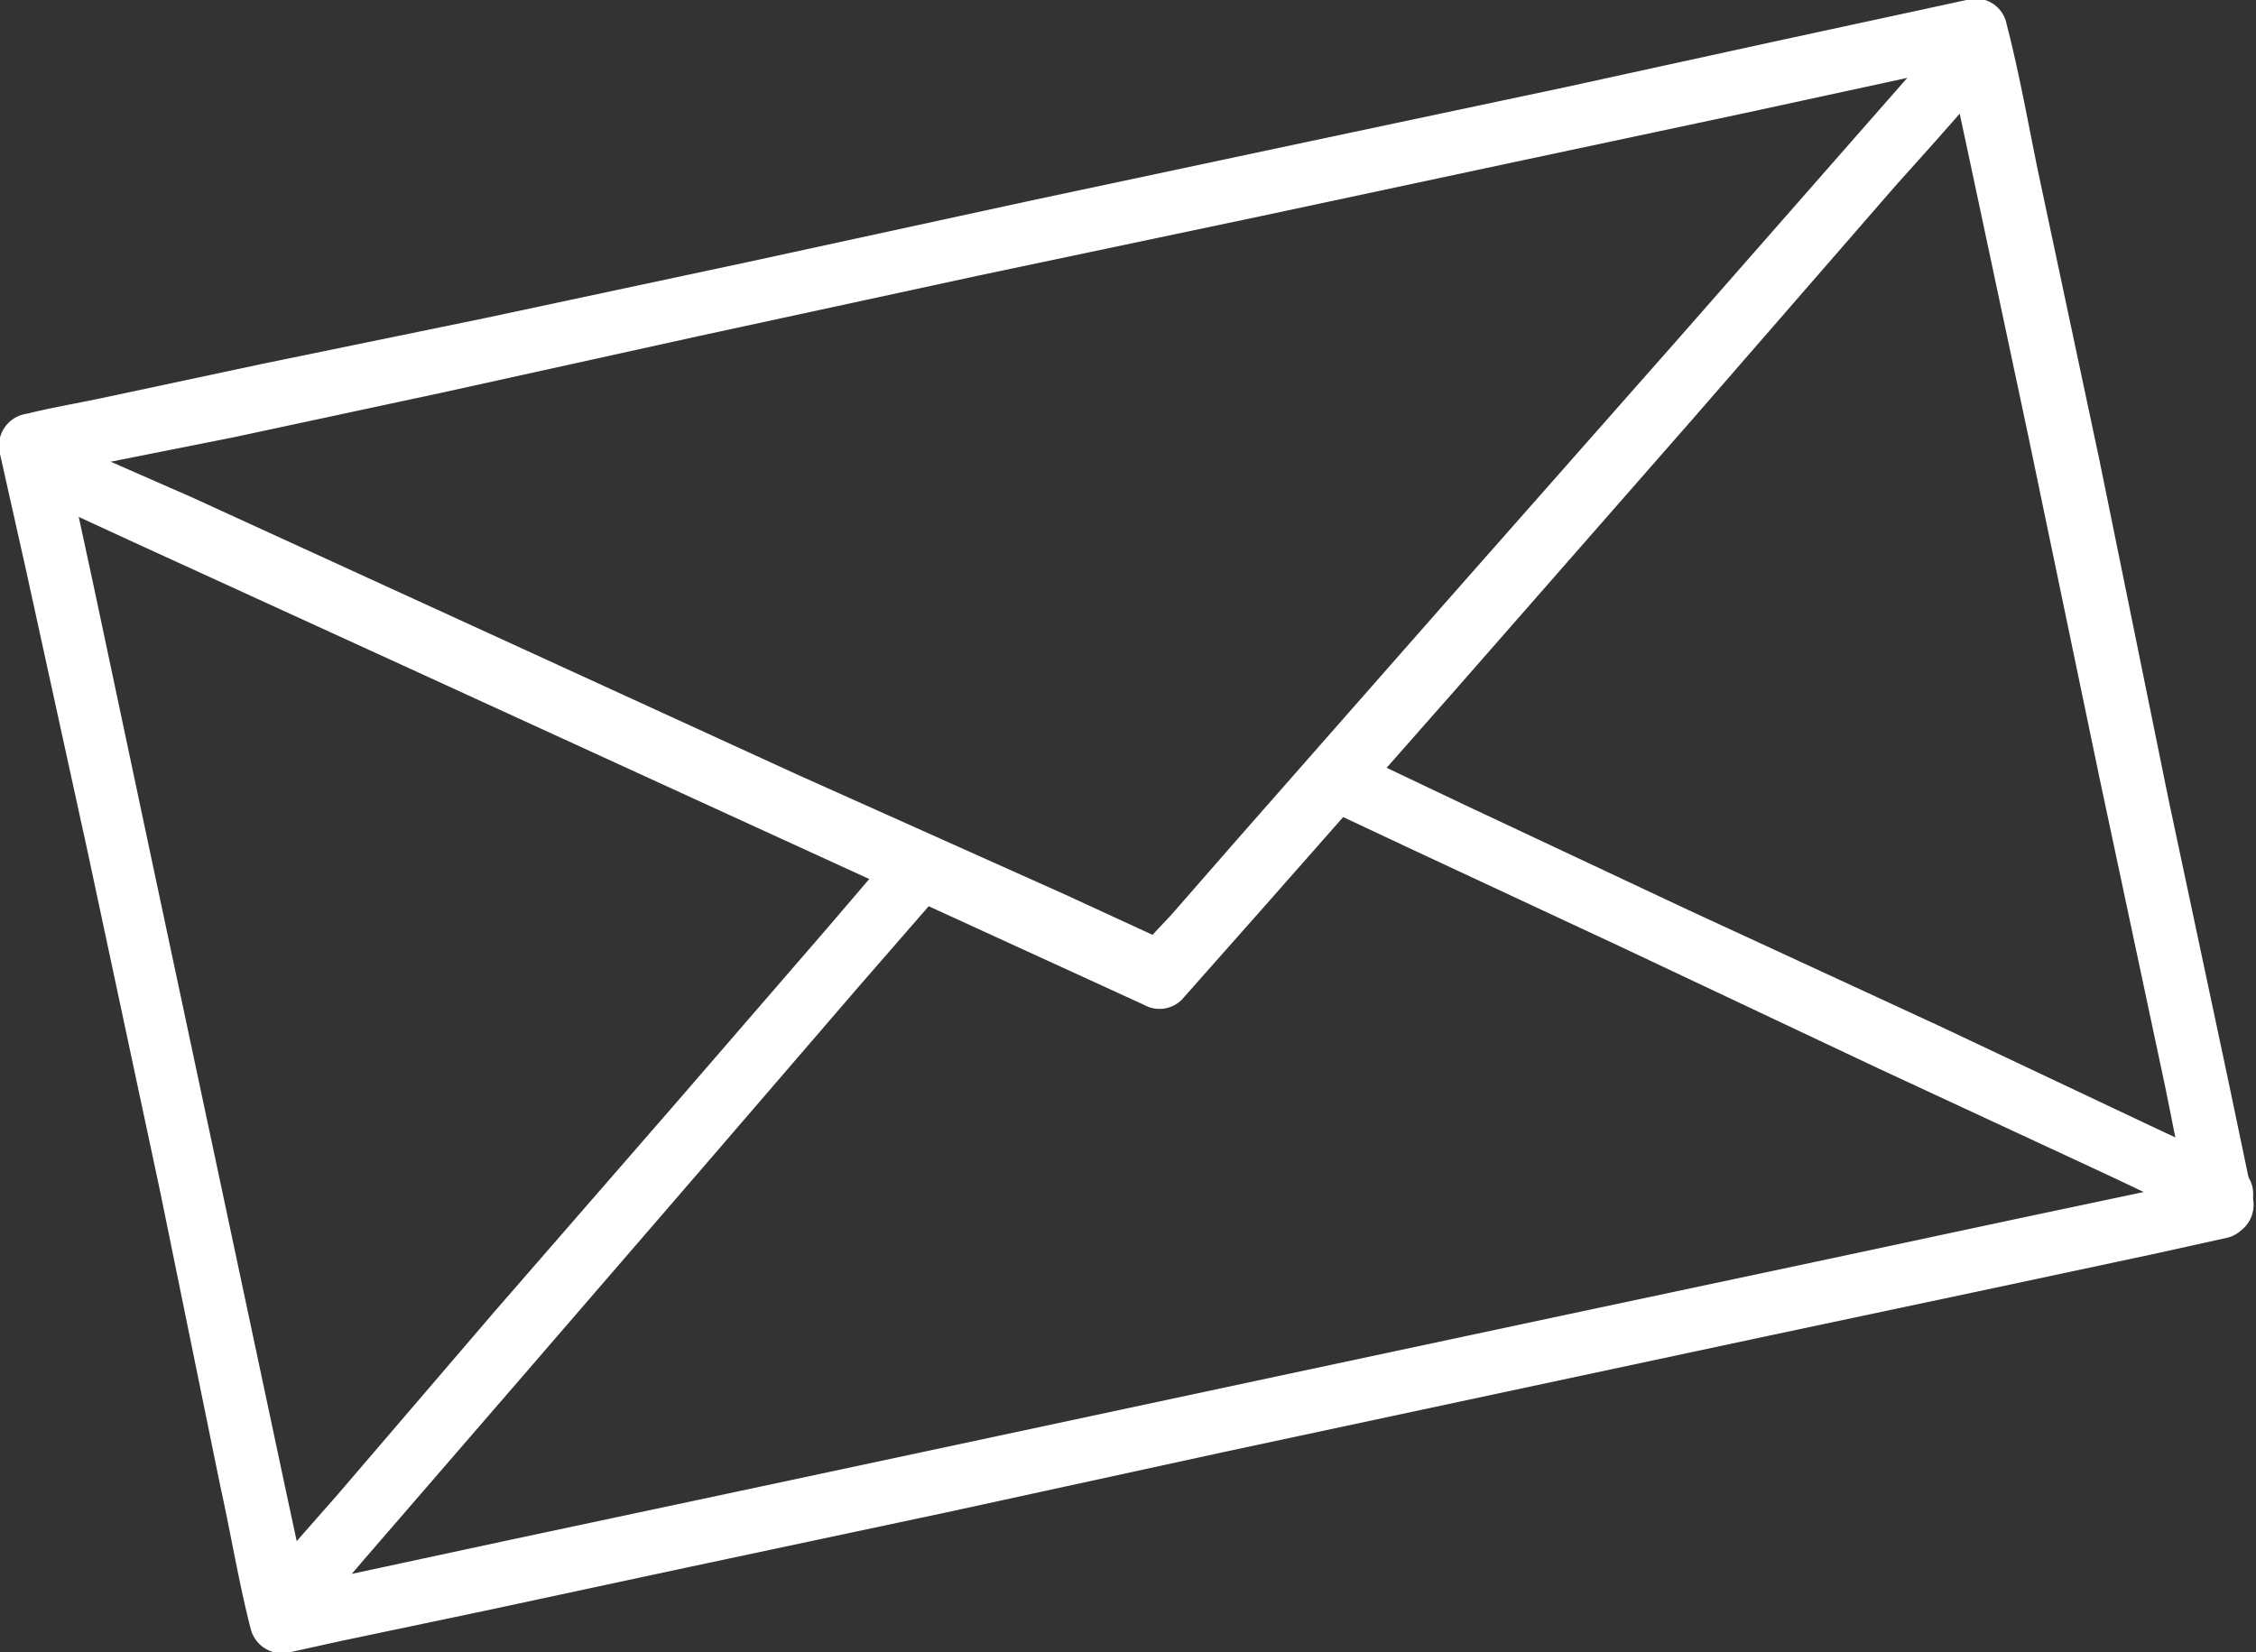
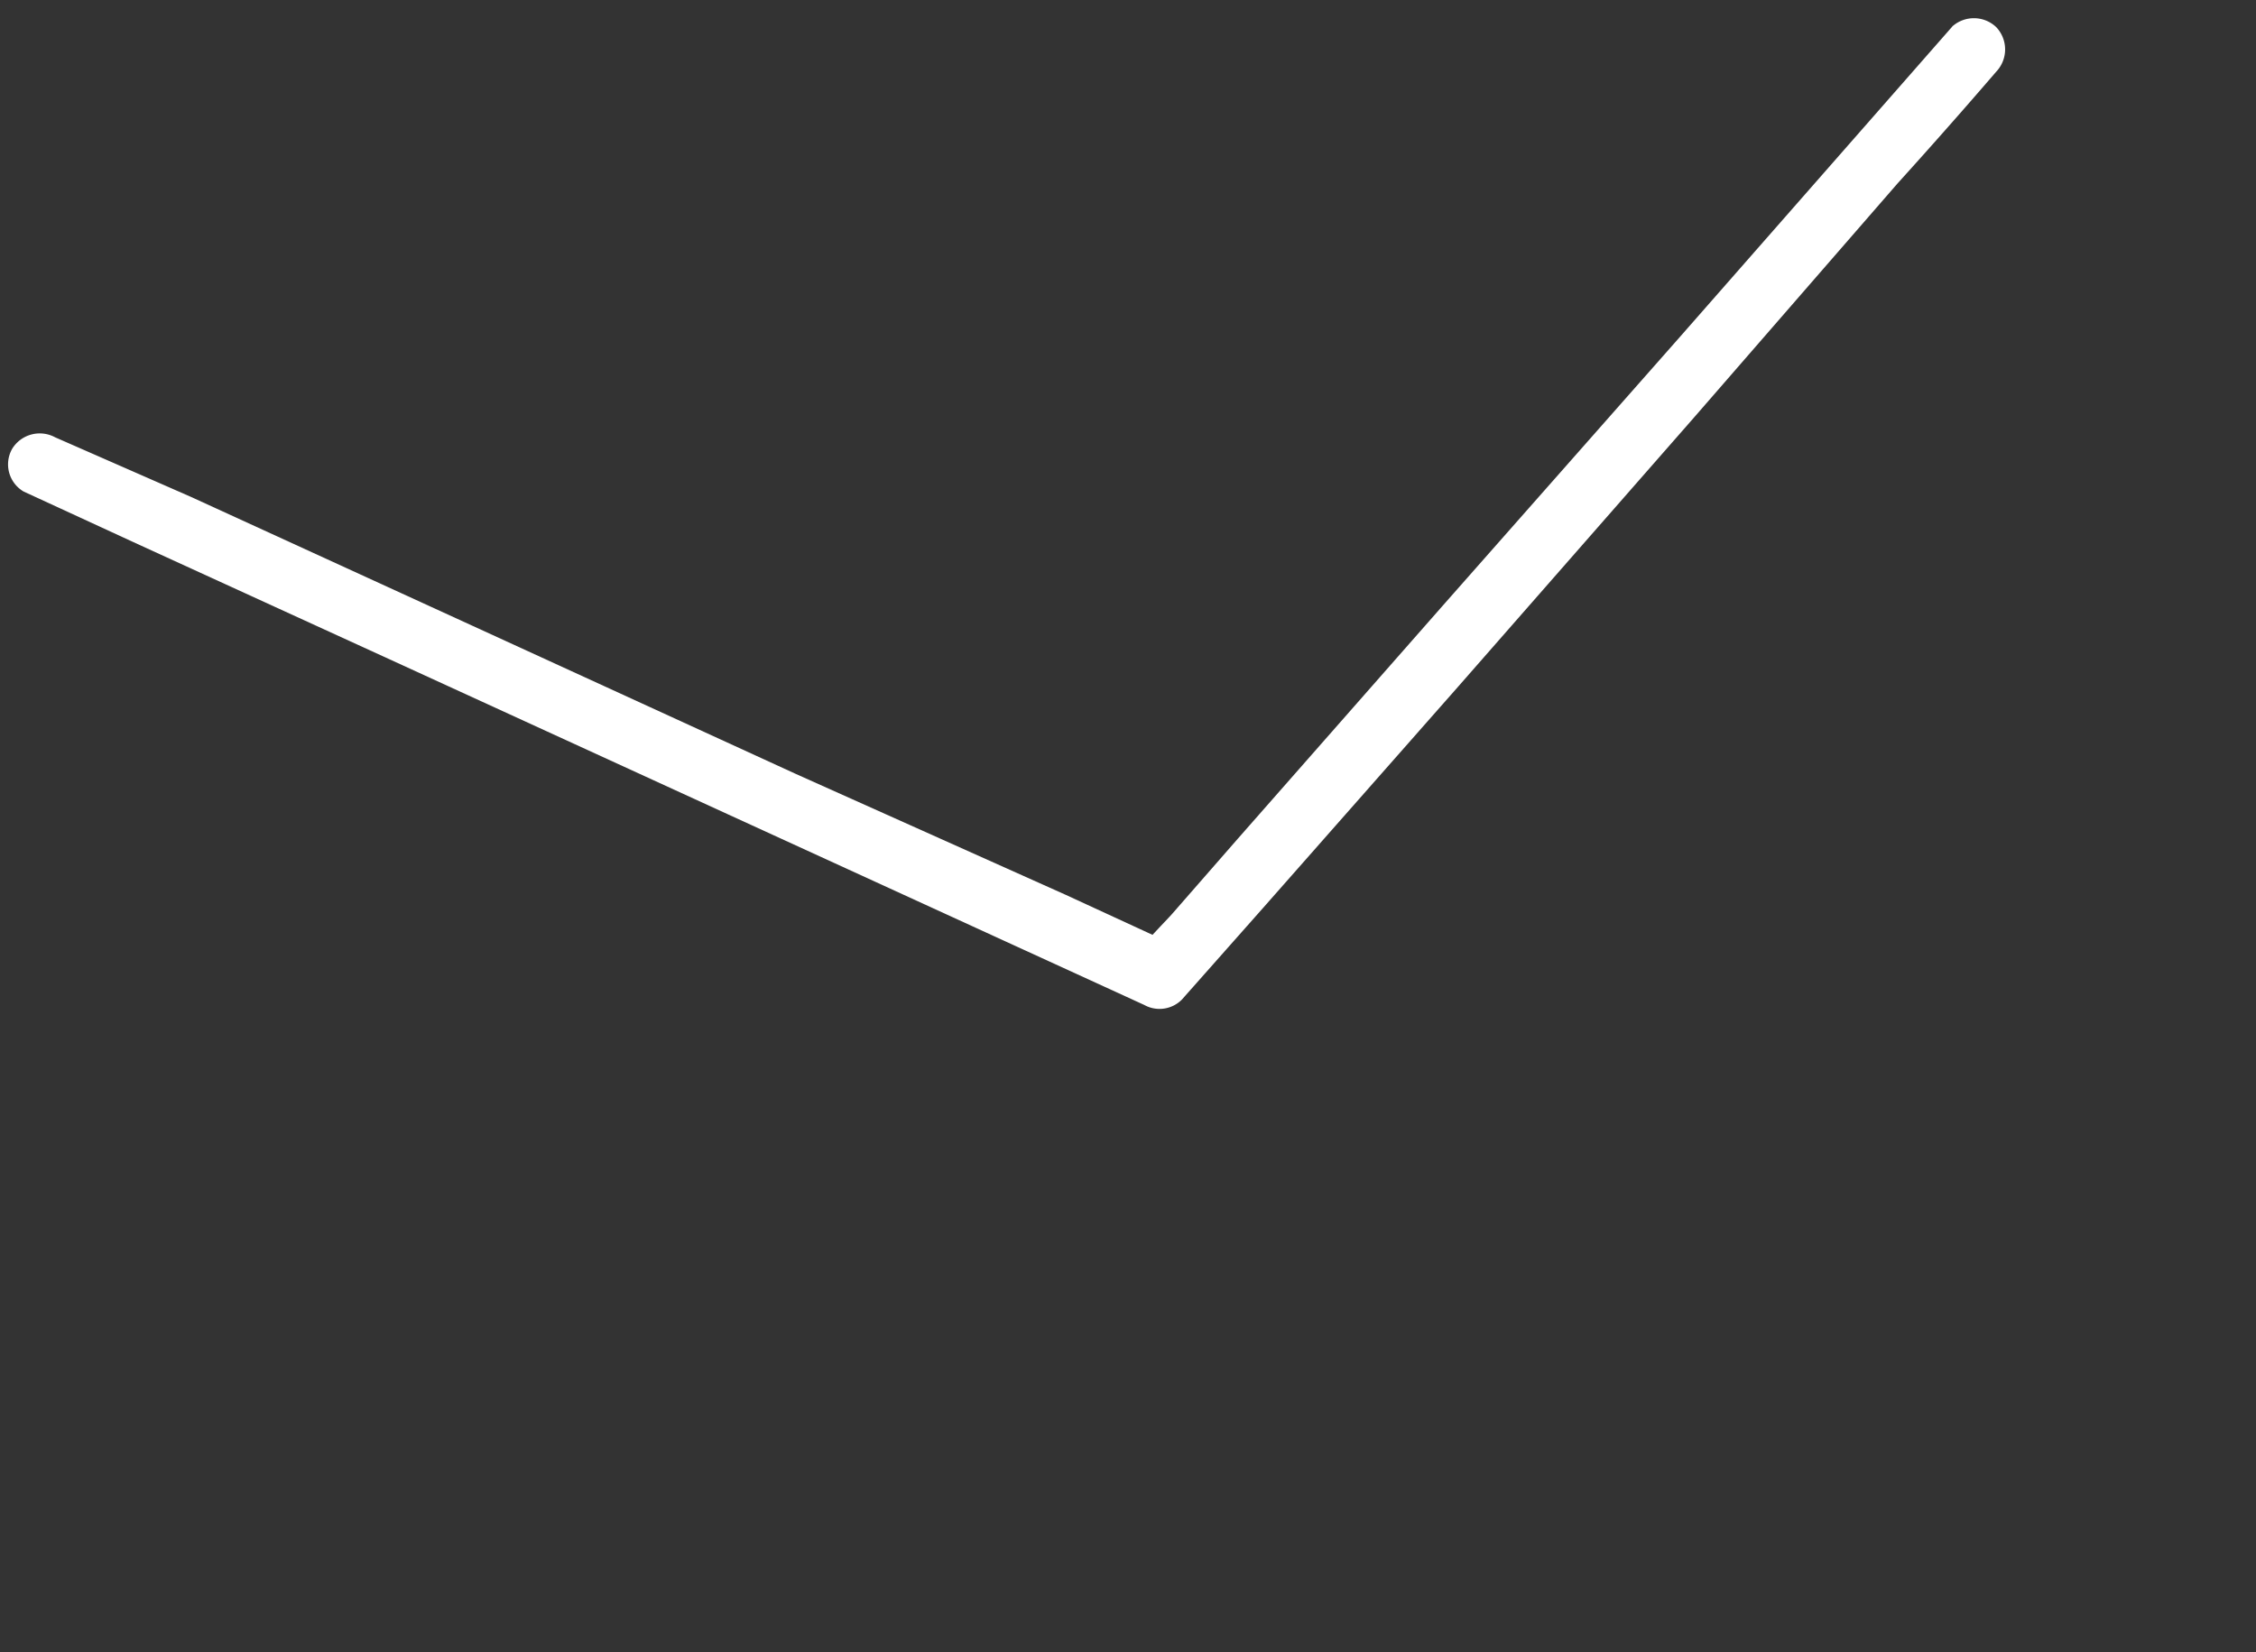
<svg xmlns="http://www.w3.org/2000/svg" viewBox="0 0 25.79 18.89">
  <rect x="0" y="0" width="25.79" height="18.89" fill="#333333" stroke="none" />
  <defs>
    <style>.cls-1{fill:#fff;}</style>
  </defs>
  <title>Email-Icon_1</title>
  <g id="Layer_2" data-name="Layer 2">
    <g id="Layer_1-2" data-name="Layer 1">
-       <path class="cls-1" d="M25.34,13.45l-.6.13-1.61.34-2.39.51-2.92.62-3.19.68-3.23.69-3,.64-2.54.54L4,18c-.29.06-.58.11-.87.19h0l.44.26-.29-1.35-.68-3.2L1.77,10,1.06,6.65.82,5.54C.78,5.37.76,5.19.71,5V5l-.25.45.6-.13L2.67,5l2.38-.51L8,3.84l3.19-.69,3.23-.68,3-.64,2.54-.54L21.76.9c.29-.07.59-.11.87-.19h0L22.22.45l.29,1.35L23.19,5,24,8.89l.71,3.34c.12.55.21,1.1.35,1.64v0a.37.37,0,0,0,.44.26.37.37,0,0,0,.25-.45l-.28-1.34-.68-3.2L24,5.26l-.71-3.34c-.11-.54-.21-1.1-.35-1.64v0A.36.36,0,0,0,22.48,0l-.6.13L20.26.48,17.88,1,15,1.61l-3.2.68L8.53,3l-3,.64L3,4.16l-1.83.39c-.28.06-.58.11-.86.18h0A.37.37,0,0,0,0,5.19L.3,6.53,1,9.73l.83,3.89L2.52,17c.12.54.21,1.1.35,1.64v0a.37.37,0,0,0,.45.25l.59-.13,1.62-.34,2.38-.51,2.92-.62L14,16.6l3.23-.69,3-.64,2.55-.54,1.83-.39.86-.19h0a.36.36,0,0,0-.19-.7Z" />
      <path class="cls-1" d="M22.33.29,21.4,1.35,19.18,3.88l-2.7,3.06L14.15,9.59l-.76.87c-.13.14-.26.27-.37.41l0,0,.44-.05-1.28-.59L9.1,8.85,5.39,7.15,2.18,5.68.63,5h0a.37.37,0,0,0-.49.13.36.36,0,0,0,.13.49l1.28.59,3.06,1.4,3.71,1.7,3.21,1.47,1.55.71h0a.36.36,0,0,0,.43-.06l.93-1.05,2.23-2.53,2.69-3.07L21.69,2.1c.38-.42.76-.85,1.13-1.28l0,0a.37.37,0,0,0,0-.51.37.37,0,0,0-.51,0Z" />
-       <path class="cls-1" d="M15.18,9.26l1,.47,2.4,1.12,2.88,1.36L24,13.39c.41.19.81.39,1.22.57h0a.37.37,0,0,0,.49-.13.36.36,0,0,0-.13-.49l-1-.47-2.39-1.13L19.29,10.4,16.78,9.22l-1.22-.58h0a.38.38,0,0,0-.49.13.37.37,0,0,0,.13.5Z" />
-       <path class="cls-1" d="M3.47,18.64l.71-.83,1.73-2L8,13.39,9.8,11.3l.87-1h0a.36.36,0,0,0-.51-.51l-.71.83-1.73,2L5.65,15l-1.8,2.1-.88,1v0a.37.37,0,0,0,0,.51.36.36,0,0,0,.51,0Z" />
    </g>
  </g>
</svg>